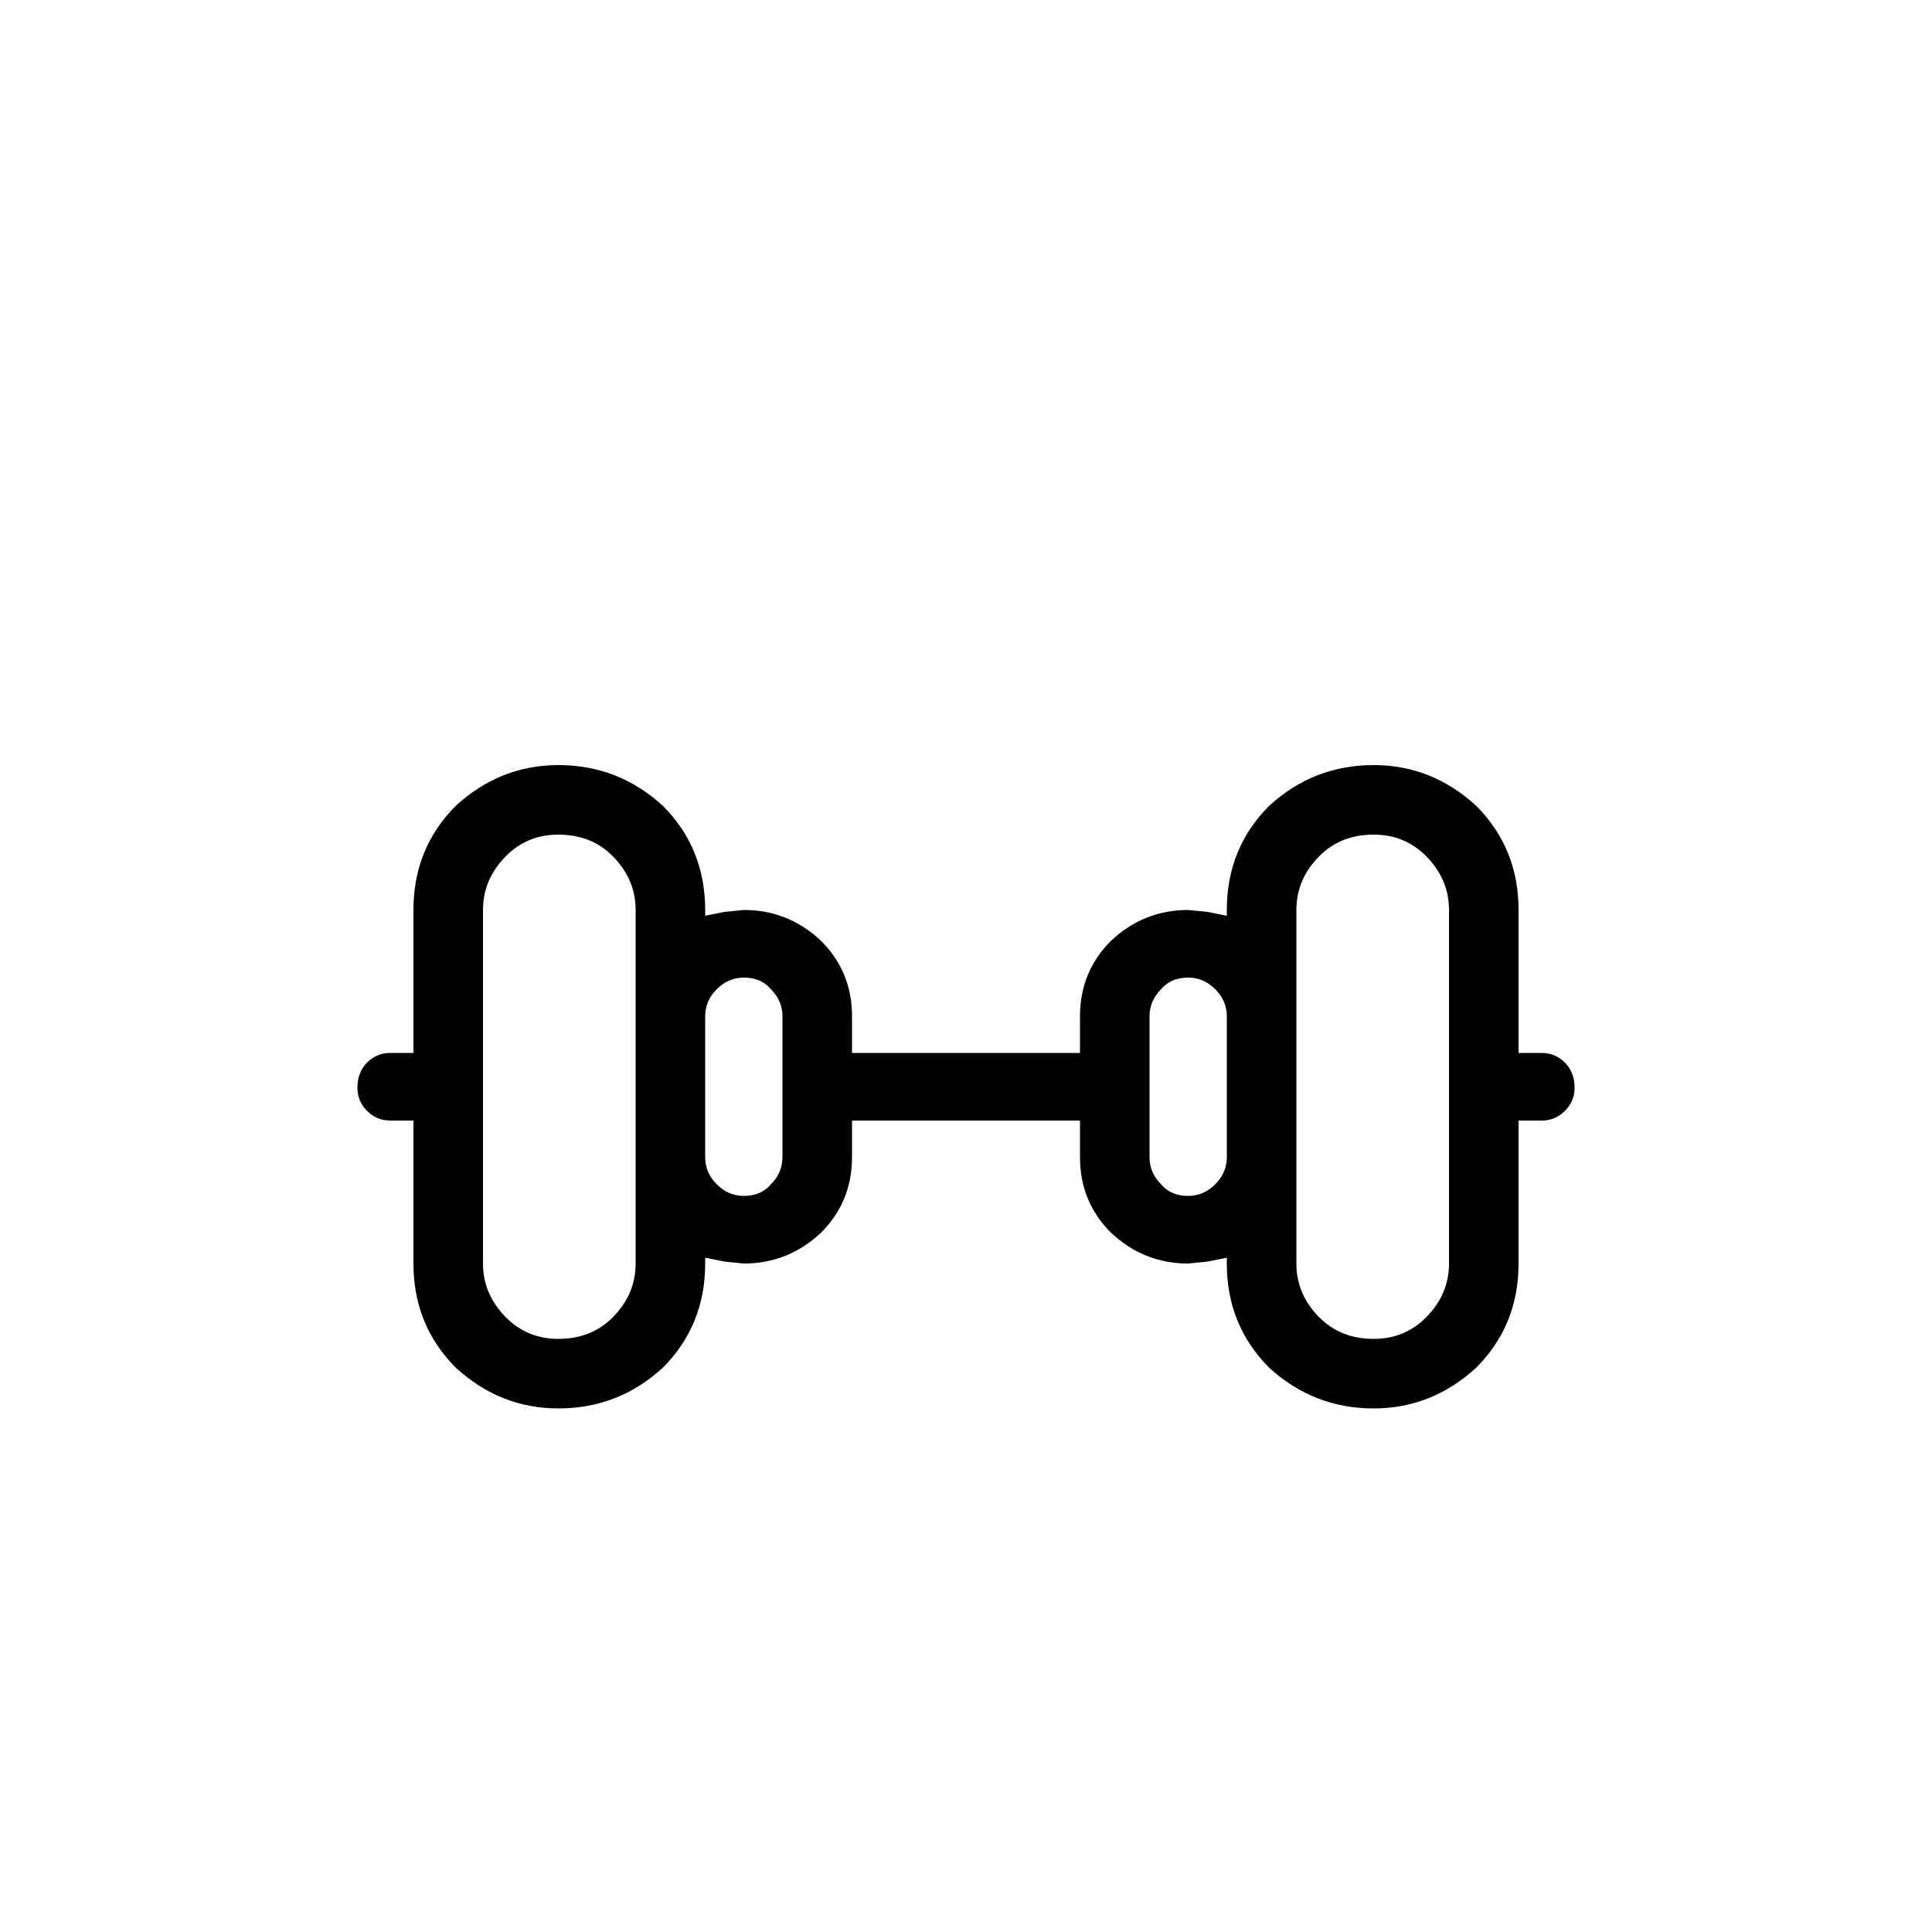
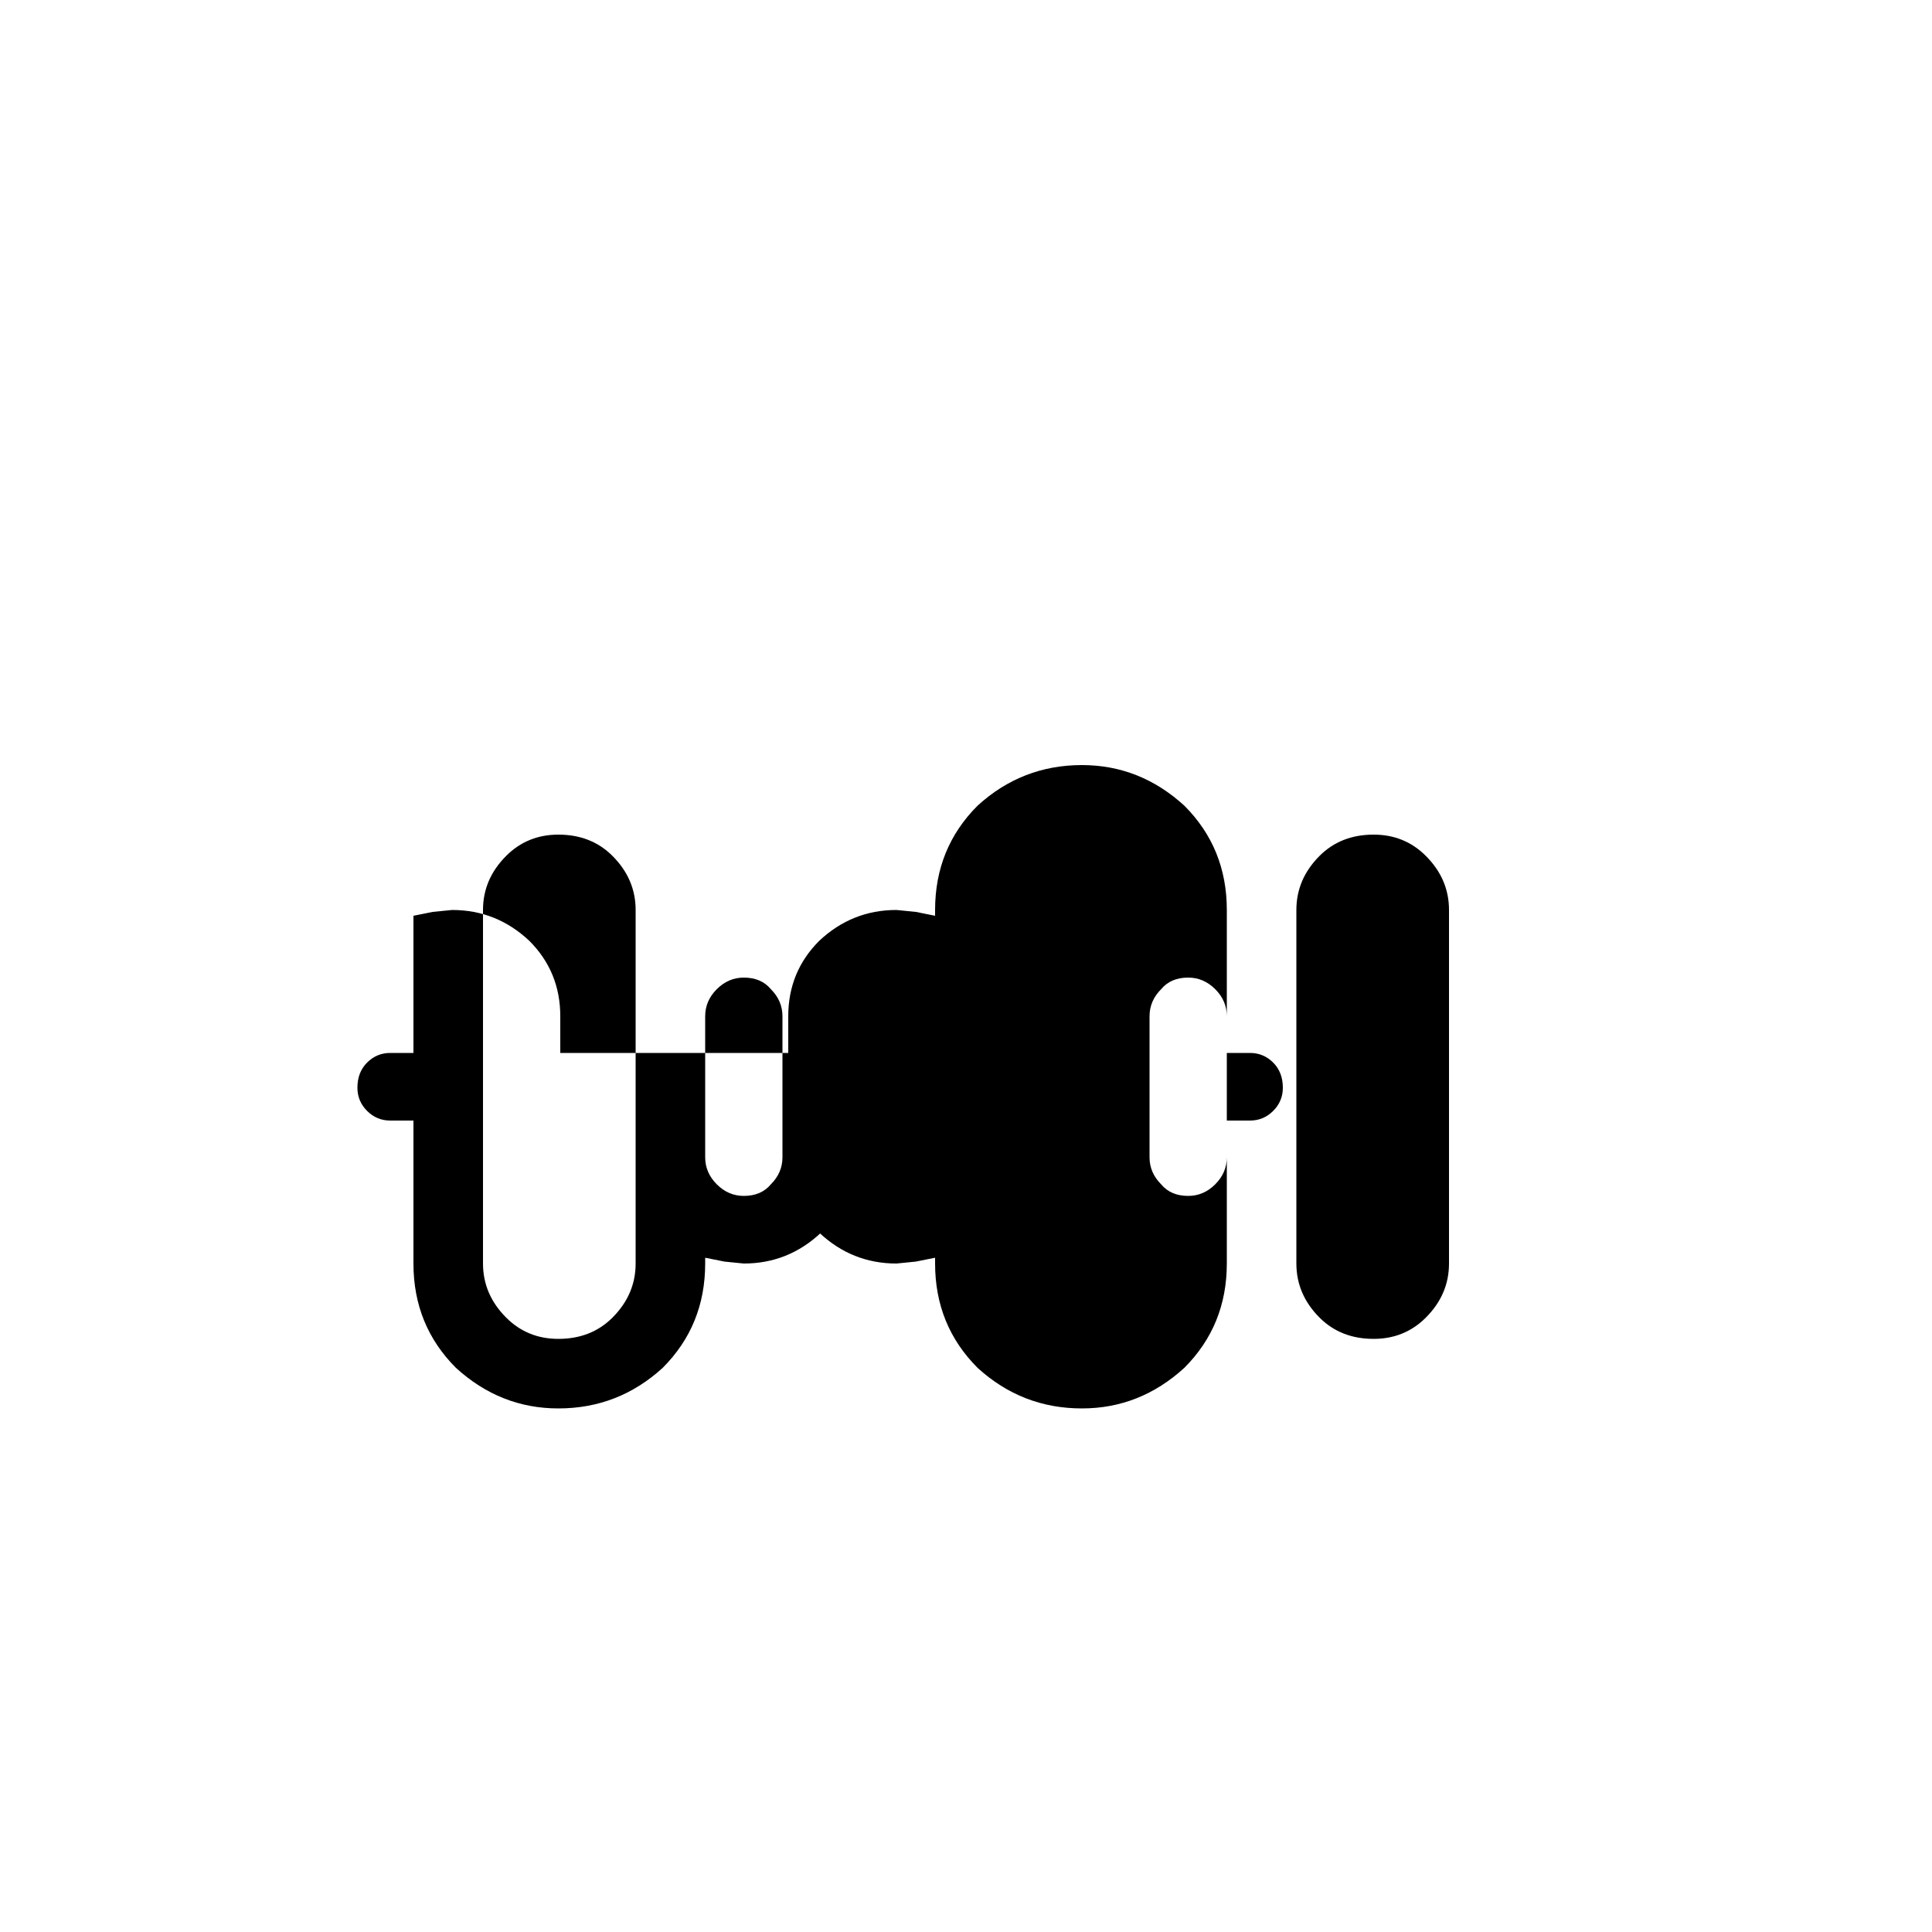
<svg xmlns="http://www.w3.org/2000/svg" viewBox="0 0 1000 1000">
-   <path d="M365 651v3q0 32-22 54-23 21-54 21-30 0-53-21-22-22-22-54v-74h-12q-7 0-12-5t-5-12q0-8 5-13t12-5h12v-74q0-32 22-54 23-21 53-21 31 0 54 21 22 22 22 54v3l10-2 10-1q23 0 40 16 16 16 16 39v19h118v-19q0-23 16-39 17-16 40-16l10 1 10 2v-3q0-32 22-54 23-21 54-21 30 0 53 21 22 22 22 54v74h12q7 0 12 5t5 13q0 7-5 12t-12 5h-12v74q0 32-22 54-23 21-53 21-31 0-54-21-22-22-22-54v-3l-10 2-10 1q-23 0-40-16-16-16-16-39v-19H441v19q0 23-16 39-17 16-40 16l-10-1-10-2Zm270-52v-73q0-8-6-14t-14-6q-9 0-14 6-6 6-6 14v73q0 8 6 14 5 6 14 6 8 0 14-6t6-14Zm36 0v55q0 16 12 28 11 11 28 11 16 0 27-11 12-12 12-28V471q0-16-12-28-11-11-27-11-17 0-28 11-12 12-12 28v128Zm-421 55q0 16 12 28 11 11 27 11 17 0 28-11 12-12 12-28V471q0-16-12-28-11-11-28-11-16 0-27 11-12 12-12 28v183Zm115-128v73q0 8 6 14t14 6q9 0 14-6 6-6 6-14v-73q0-8-6-14-5-6-14-6-8 0-14 6t-6 14Z" />
+   <path d="M365 651v3q0 32-22 54-23 21-54 21-30 0-53-21-22-22-22-54v-74h-12q-7 0-12-5t-5-12q0-8 5-13t12-5h12v-74v3l10-2 10-1q23 0 40 16 16 16 16 39v19h118v-19q0-23 16-39 17-16 40-16l10 1 10 2v-3q0-32 22-54 23-21 54-21 30 0 53 21 22 22 22 54v74h12q7 0 12 5t5 13q0 7-5 12t-12 5h-12v74q0 32-22 54-23 21-53 21-31 0-54-21-22-22-22-54v-3l-10 2-10 1q-23 0-40-16-16-16-16-39v-19H441v19q0 23-16 39-17 16-40 16l-10-1-10-2Zm270-52v-73q0-8-6-14t-14-6q-9 0-14 6-6 6-6 14v73q0 8 6 14 5 6 14 6 8 0 14-6t6-14Zm36 0v55q0 16 12 28 11 11 28 11 16 0 27-11 12-12 12-28V471q0-16-12-28-11-11-27-11-17 0-28 11-12 12-12 28v128Zm-421 55q0 16 12 28 11 11 27 11 17 0 28-11 12-12 12-28V471q0-16-12-28-11-11-28-11-16 0-27 11-12 12-12 28v183Zm115-128v73q0 8 6 14t14 6q9 0 14-6 6-6 6-14v-73q0-8-6-14-5-6-14-6-8 0-14 6t-6 14Z" />
</svg>